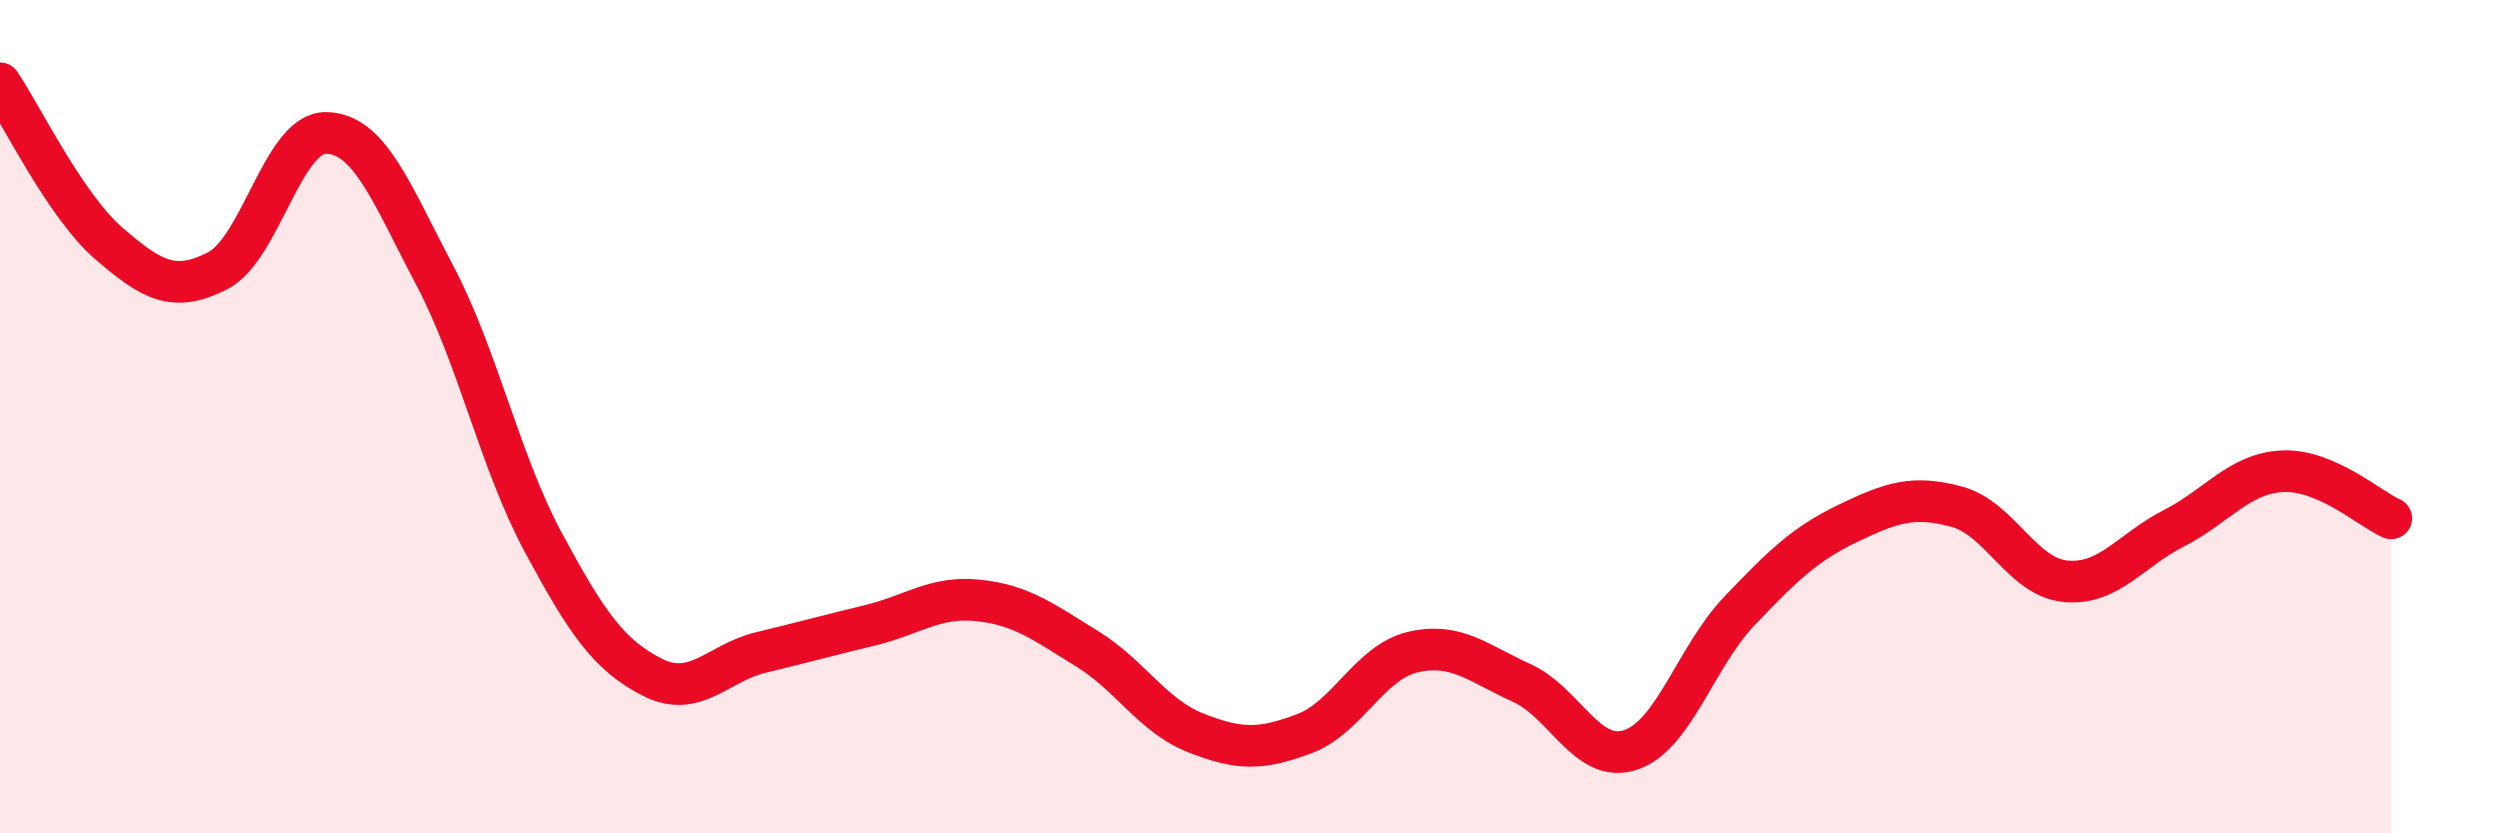
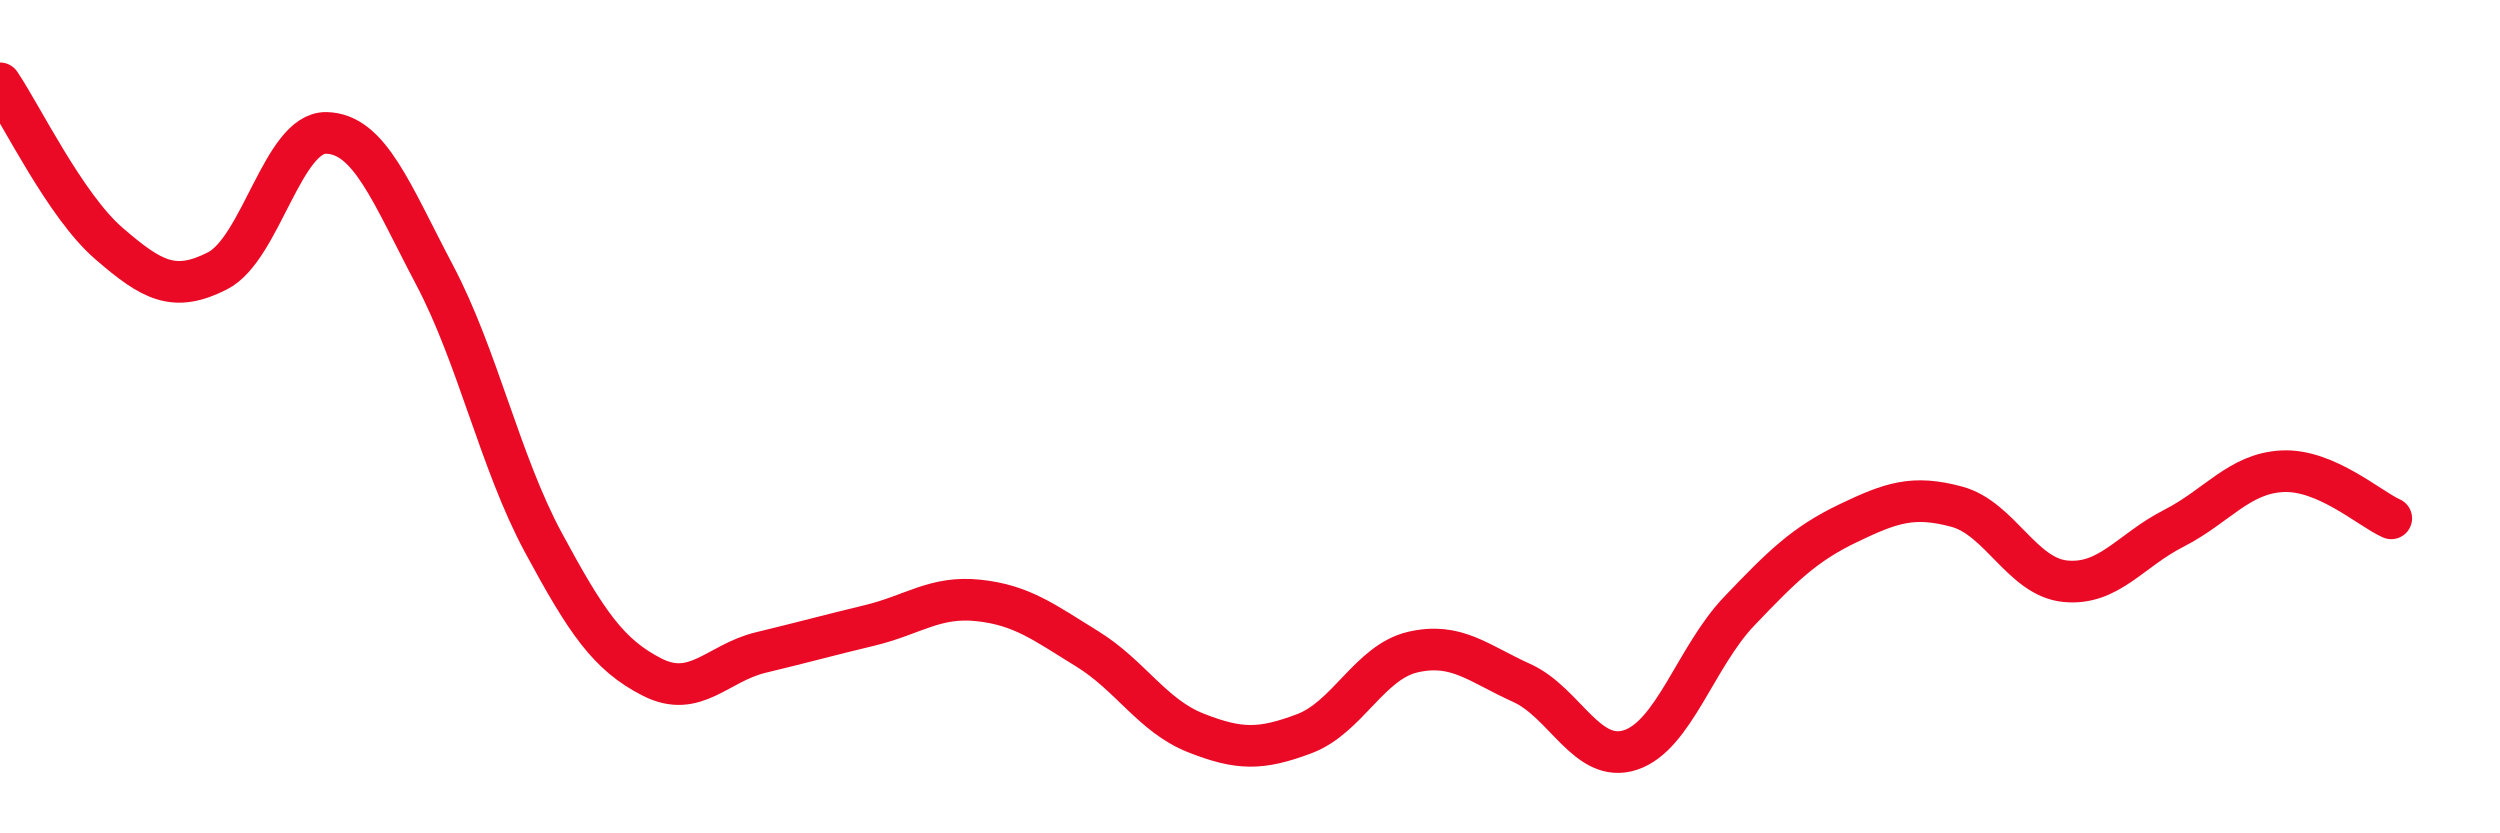
<svg xmlns="http://www.w3.org/2000/svg" width="60" height="20" viewBox="0 0 60 20">
-   <path d="M 0,2 C 0.52,2.77 1.57,4.94 2.61,5.84 C 3.65,6.74 4.18,7.03 5.22,6.5 C 6.26,5.97 6.79,3.17 7.83,3.19 C 8.87,3.21 9.39,4.63 10.43,6.6 C 11.47,8.57 12,11.09 13.04,13.02 C 14.08,14.95 14.61,15.72 15.65,16.25 C 16.69,16.78 17.22,15.91 18.26,15.66 C 19.3,15.41 19.83,15.26 20.87,15.01 C 21.91,14.76 22.44,14.3 23.48,14.41 C 24.52,14.52 25.05,14.93 26.09,15.57 C 27.13,16.21 27.66,17.18 28.7,17.59 C 29.74,18 30.26,18 31.3,17.61 C 32.34,17.22 32.87,15.89 33.91,15.65 C 34.95,15.41 35.48,15.92 36.52,16.39 C 37.56,16.86 38.09,18.34 39.13,18 C 40.17,17.66 40.7,15.76 41.74,14.67 C 42.78,13.58 43.31,13.06 44.35,12.56 C 45.39,12.06 45.92,11.88 46.96,12.16 C 48,12.44 48.53,13.85 49.57,13.95 C 50.61,14.05 51.13,13.21 52.17,12.68 C 53.21,12.15 53.74,11.36 54.78,11.31 C 55.82,11.26 56.87,12.21 57.39,12.44L57.39 20L0 20Z" fill="#EB0A25" opacity="0.1" stroke-linecap="round" stroke-linejoin="round" />
  <path d="M 0,2 C 0.52,2.77 1.57,4.94 2.61,5.84 C 3.65,6.74 4.18,7.03 5.22,6.5 C 6.26,5.97 6.79,3.17 7.83,3.19 C 8.87,3.21 9.39,4.63 10.43,6.6 C 11.47,8.57 12,11.09 13.04,13.02 C 14.08,14.95 14.61,15.72 15.65,16.25 C 16.69,16.78 17.22,15.91 18.26,15.66 C 19.3,15.41 19.83,15.26 20.87,15.01 C 21.91,14.76 22.44,14.3 23.48,14.41 C 24.52,14.52 25.05,14.93 26.09,15.57 C 27.13,16.21 27.66,17.18 28.7,17.59 C 29.74,18 30.26,18 31.3,17.61 C 32.34,17.22 32.87,15.89 33.91,15.65 C 34.95,15.41 35.48,15.92 36.52,16.39 C 37.56,16.86 38.09,18.34 39.13,18 C 40.17,17.66 40.7,15.76 41.74,14.67 C 42.78,13.58 43.31,13.06 44.35,12.56 C 45.39,12.06 45.92,11.88 46.96,12.16 C 48,12.44 48.53,13.85 49.57,13.95 C 50.61,14.05 51.13,13.21 52.17,12.68 C 53.21,12.15 53.74,11.36 54.78,11.31 C 55.82,11.26 56.87,12.21 57.39,12.44" stroke="#EB0A25" stroke-width="1" fill="none" stroke-linecap="round" stroke-linejoin="round" />
</svg>